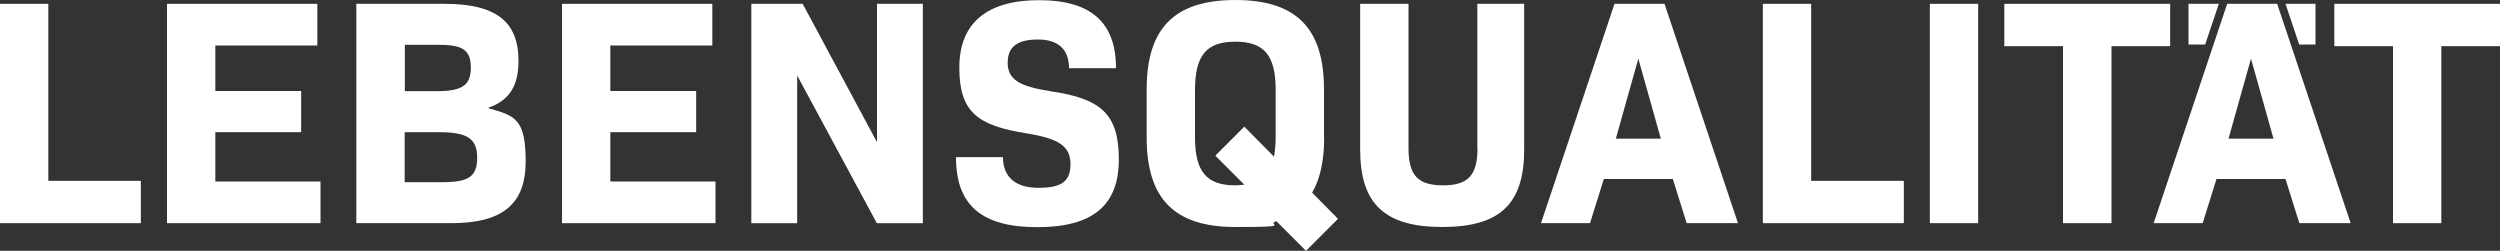
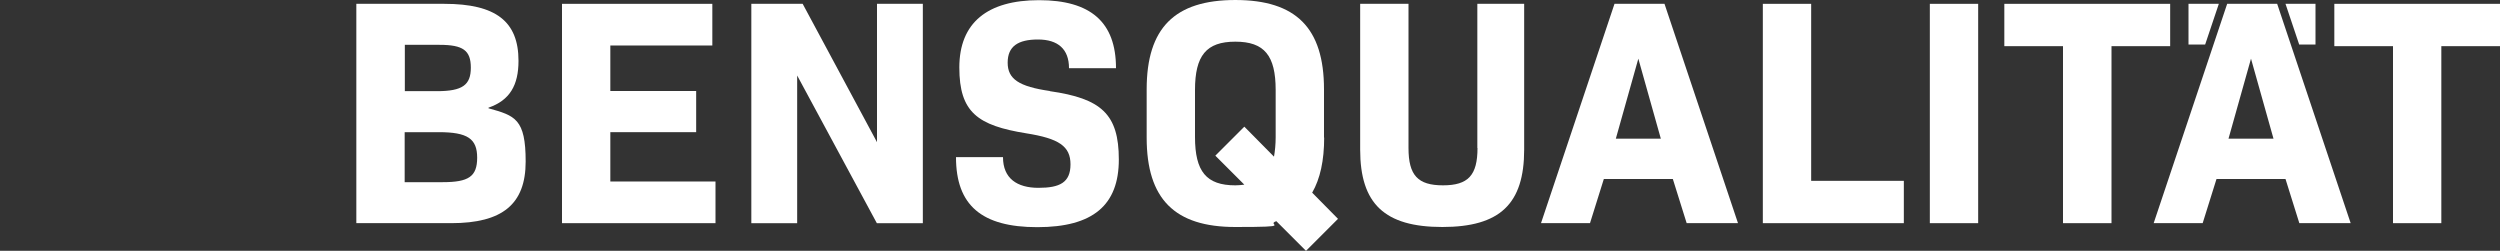
<svg xmlns="http://www.w3.org/2000/svg" id="Ebene_2" version="1.1" viewBox="0 0 1500 150.5">
  <rect x="0" y="0" width="1500" height="150.5" fill="#333333" stroke="none" />
  <defs>
    <style>
      .st0 {
        fill: #fff;
      }
    </style>
  </defs>
-   <polygon class="st0" points="29 2.3 0 2.3 0 133.9 84.5 133.9 84.5 108.5 29 108.5 29 2.3" />
-   <polygon class="st0" points="129.2 79.3 180.7 79.3 180.7 54.6 129.2 54.6 129.2 27.3 190.4 27.3 190.4 2.3 100.2 2.3 100.2 133.9 192.3 133.9 192.3 108.9 129.2 108.9 129.2 79.3" />
  <path class="st0" d="M293.1,65v-.4c12.8-4.4,18-13.5,18-28.1,0-23.6-13.5-34.2-44.5-34.2h-52.8v131.6h56.9c30.8,0,44.7-11.4,44.7-37s-6.4-27.5-22.2-31.9ZM242.8,26.9h20.9c14.1,0,18.8,3.3,18.8,13.7s-5,14.1-20.3,14.1h-19.3v-27.9ZM265.6,109.3h-22.8v-30h20.5c17.2,0,23,3.9,23,15.3s-5.2,14.7-20.7,14.7Z" />
  <polygon class="st0" points="366.2 79.3 417.7 79.3 417.7 54.6 366.2 54.6 366.2 27.3 427.4 27.3 427.4 2.3 337.2 2.3 337.2 133.9 429.3 133.9 429.3 108.9 366.2 108.9 366.2 79.3" />
  <polygon class="st0" points="526.2 85.3 481.6 2.3 450.8 2.3 450.8 133.9 478.3 133.9 478.3 45.3 526.1 133.9 553.7 133.9 553.7 2.3 526.2 2.3 526.2 85.3" />
  <path class="st0" d="M629.9,54.6c-18.6-2.7-25.3-7.2-25.3-17s6.2-13.9,18.2-13.9,18.6,5.8,18.6,17.2h28.2c0-27.7-15.3-40.8-46.2-40.8s-47.8,13.5-47.8,40.4,11,34.8,40.2,39.5c19.5,3.1,26.5,7.7,26.5,18.6s-6.4,14.1-19.2,14.1-21.3-5.6-21.3-18.4h-28.2c0,28.8,15.3,42,48.8,42s48.9-13.3,48.9-40.6-10.6-36.6-41.4-41Z" />
  <path class="st0" d="M794.4,82.6v-29c0-36.8-16.8-53.6-53.2-53.6s-53.2,16.8-53.2,53.6v29c0,36.8,16.8,53.6,53.2,53.6s17.8-1.2,24.6-3.5l17.8,17.8,19.2-19.2-15.5-15.7c4.8-8.3,7.2-19.3,7.2-33.1ZM765.4,82.2c0,4.4-.4,8.3-1,11.8l-17.8-18-17.4,17.4,17.4,17.4c-1.7.2-3.5.4-5.4.4-17.4,0-24.2-8.3-24.2-29v-28.2c0-20.7,6.8-29,24.2-29s24.2,8.3,24.2,29v28.2Z" />
  <path class="st0" d="M886.5,88.8c0,16.4-5.6,22.4-20.7,22.4s-20.7-6-20.7-22.4V2.3h-29v87.5c0,32.5,14.7,46.4,49.3,46.4s49.1-13.9,49.1-46.4V2.3h-28.1v86.5Z" />
  <path class="st0" d="M968.7,2.3l-44.1,131.6h29.4l8.3-26.5h41.4l8.3,26.5h30.8L998.7,2.3h-30ZM969.5,83.2l13.5-48,13.5,48h-27.1Z" />
  <polygon class="st0" points="1086.7 2.3 1057.7 2.3 1057.7 133.9 1142.3 133.9 1142.3 108.5 1086.7 108.5 1086.7 2.3" />
  <rect class="st0" x="1157.9" y="2.3" width="29" height="131.6" />
  <polygon class="st0" points="1302.1 2.3 1202.6 2.3 1202.6 27.7 1237.8 27.7 1237.8 133.9 1266.9 133.9 1266.9 27.7 1302.1 27.7 1302.1 2.3" />
  <polygon class="st0" points="1400.6 2.3 1400.6 27.7 1435.8 27.7 1435.8 133.9 1464.8 133.9 1464.8 27.7 1500 27.7 1500 2.3 1400.6 2.3" />
  <polygon class="st0" points="1331.3 2.3 1313.1 2.3 1313.1 26.7 1323.1 26.7 1331.3 2.3" />
  <polygon class="st0" points="1389.3 26.7 1389.3 2.3 1371.3 2.3 1379.5 26.7 1389.3 26.7" />
  <path class="st0" d="M1336.3,2.3l-44.1,131.6h29.4l8.3-26.5h41.4l8.3,26.5h30.8L1366.3,2.3h-30ZM1337.1,83.2l13.5-48,13.5,48h-27.1Z" />
</svg>